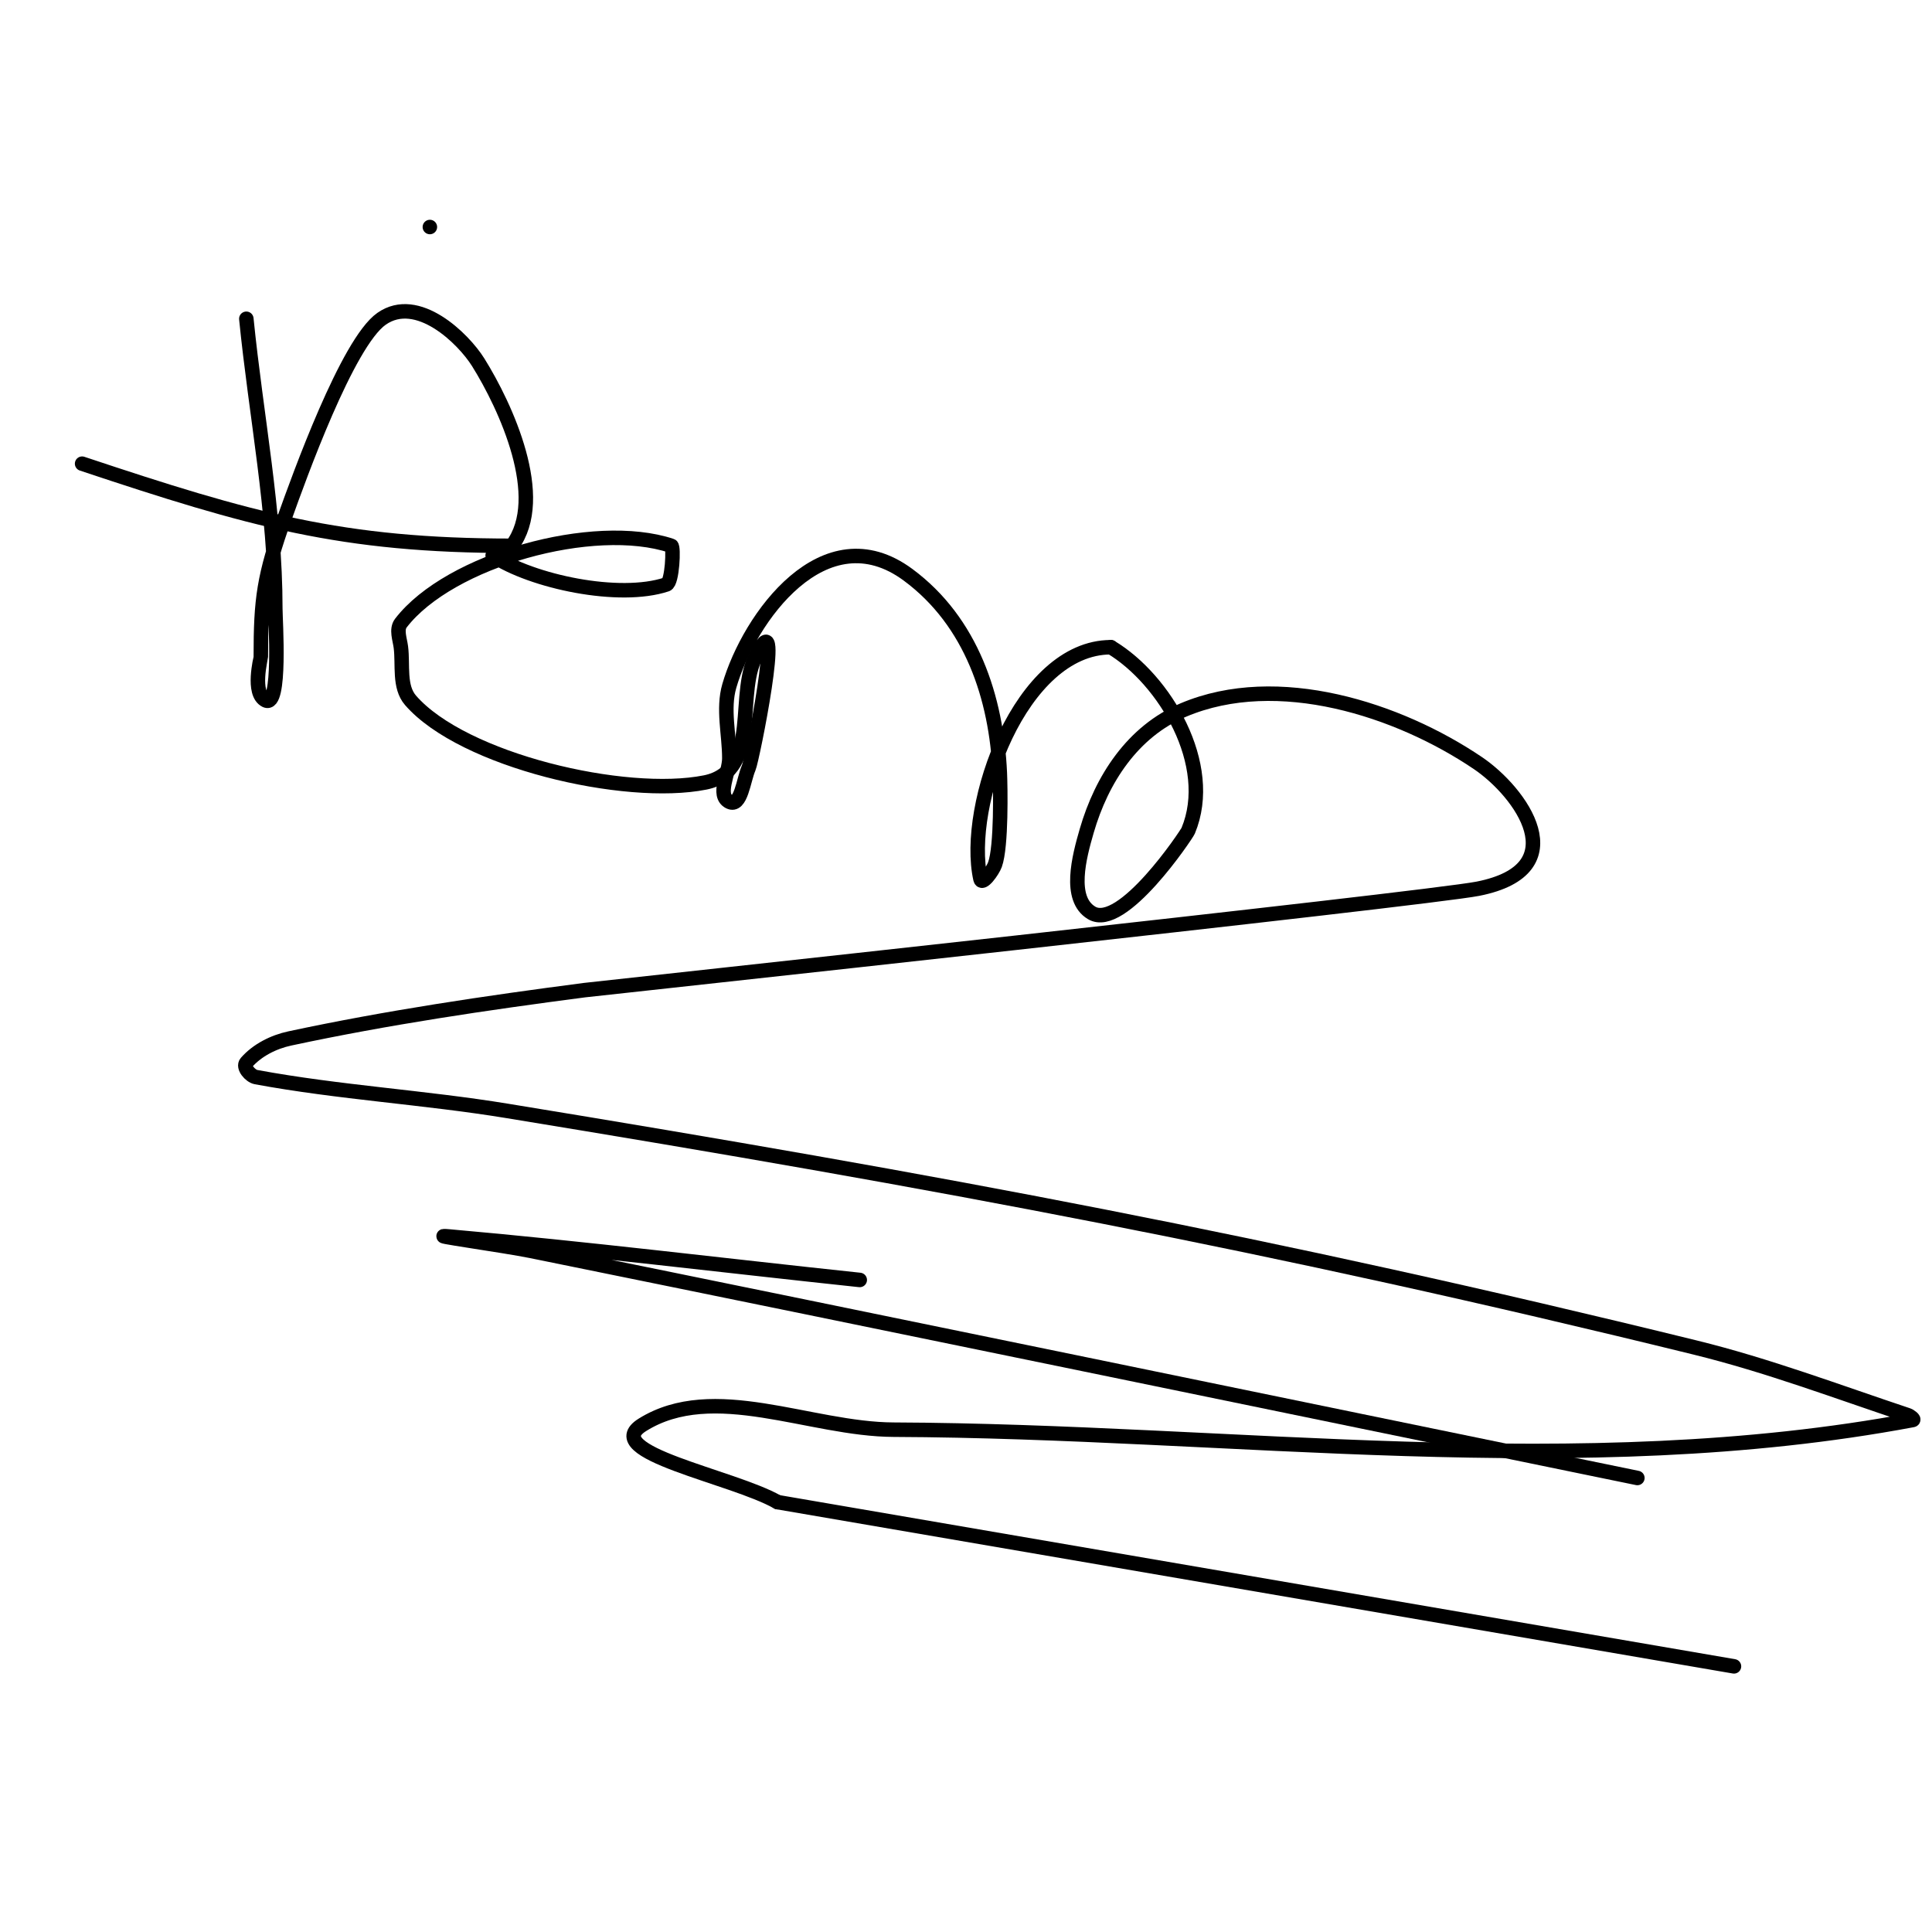
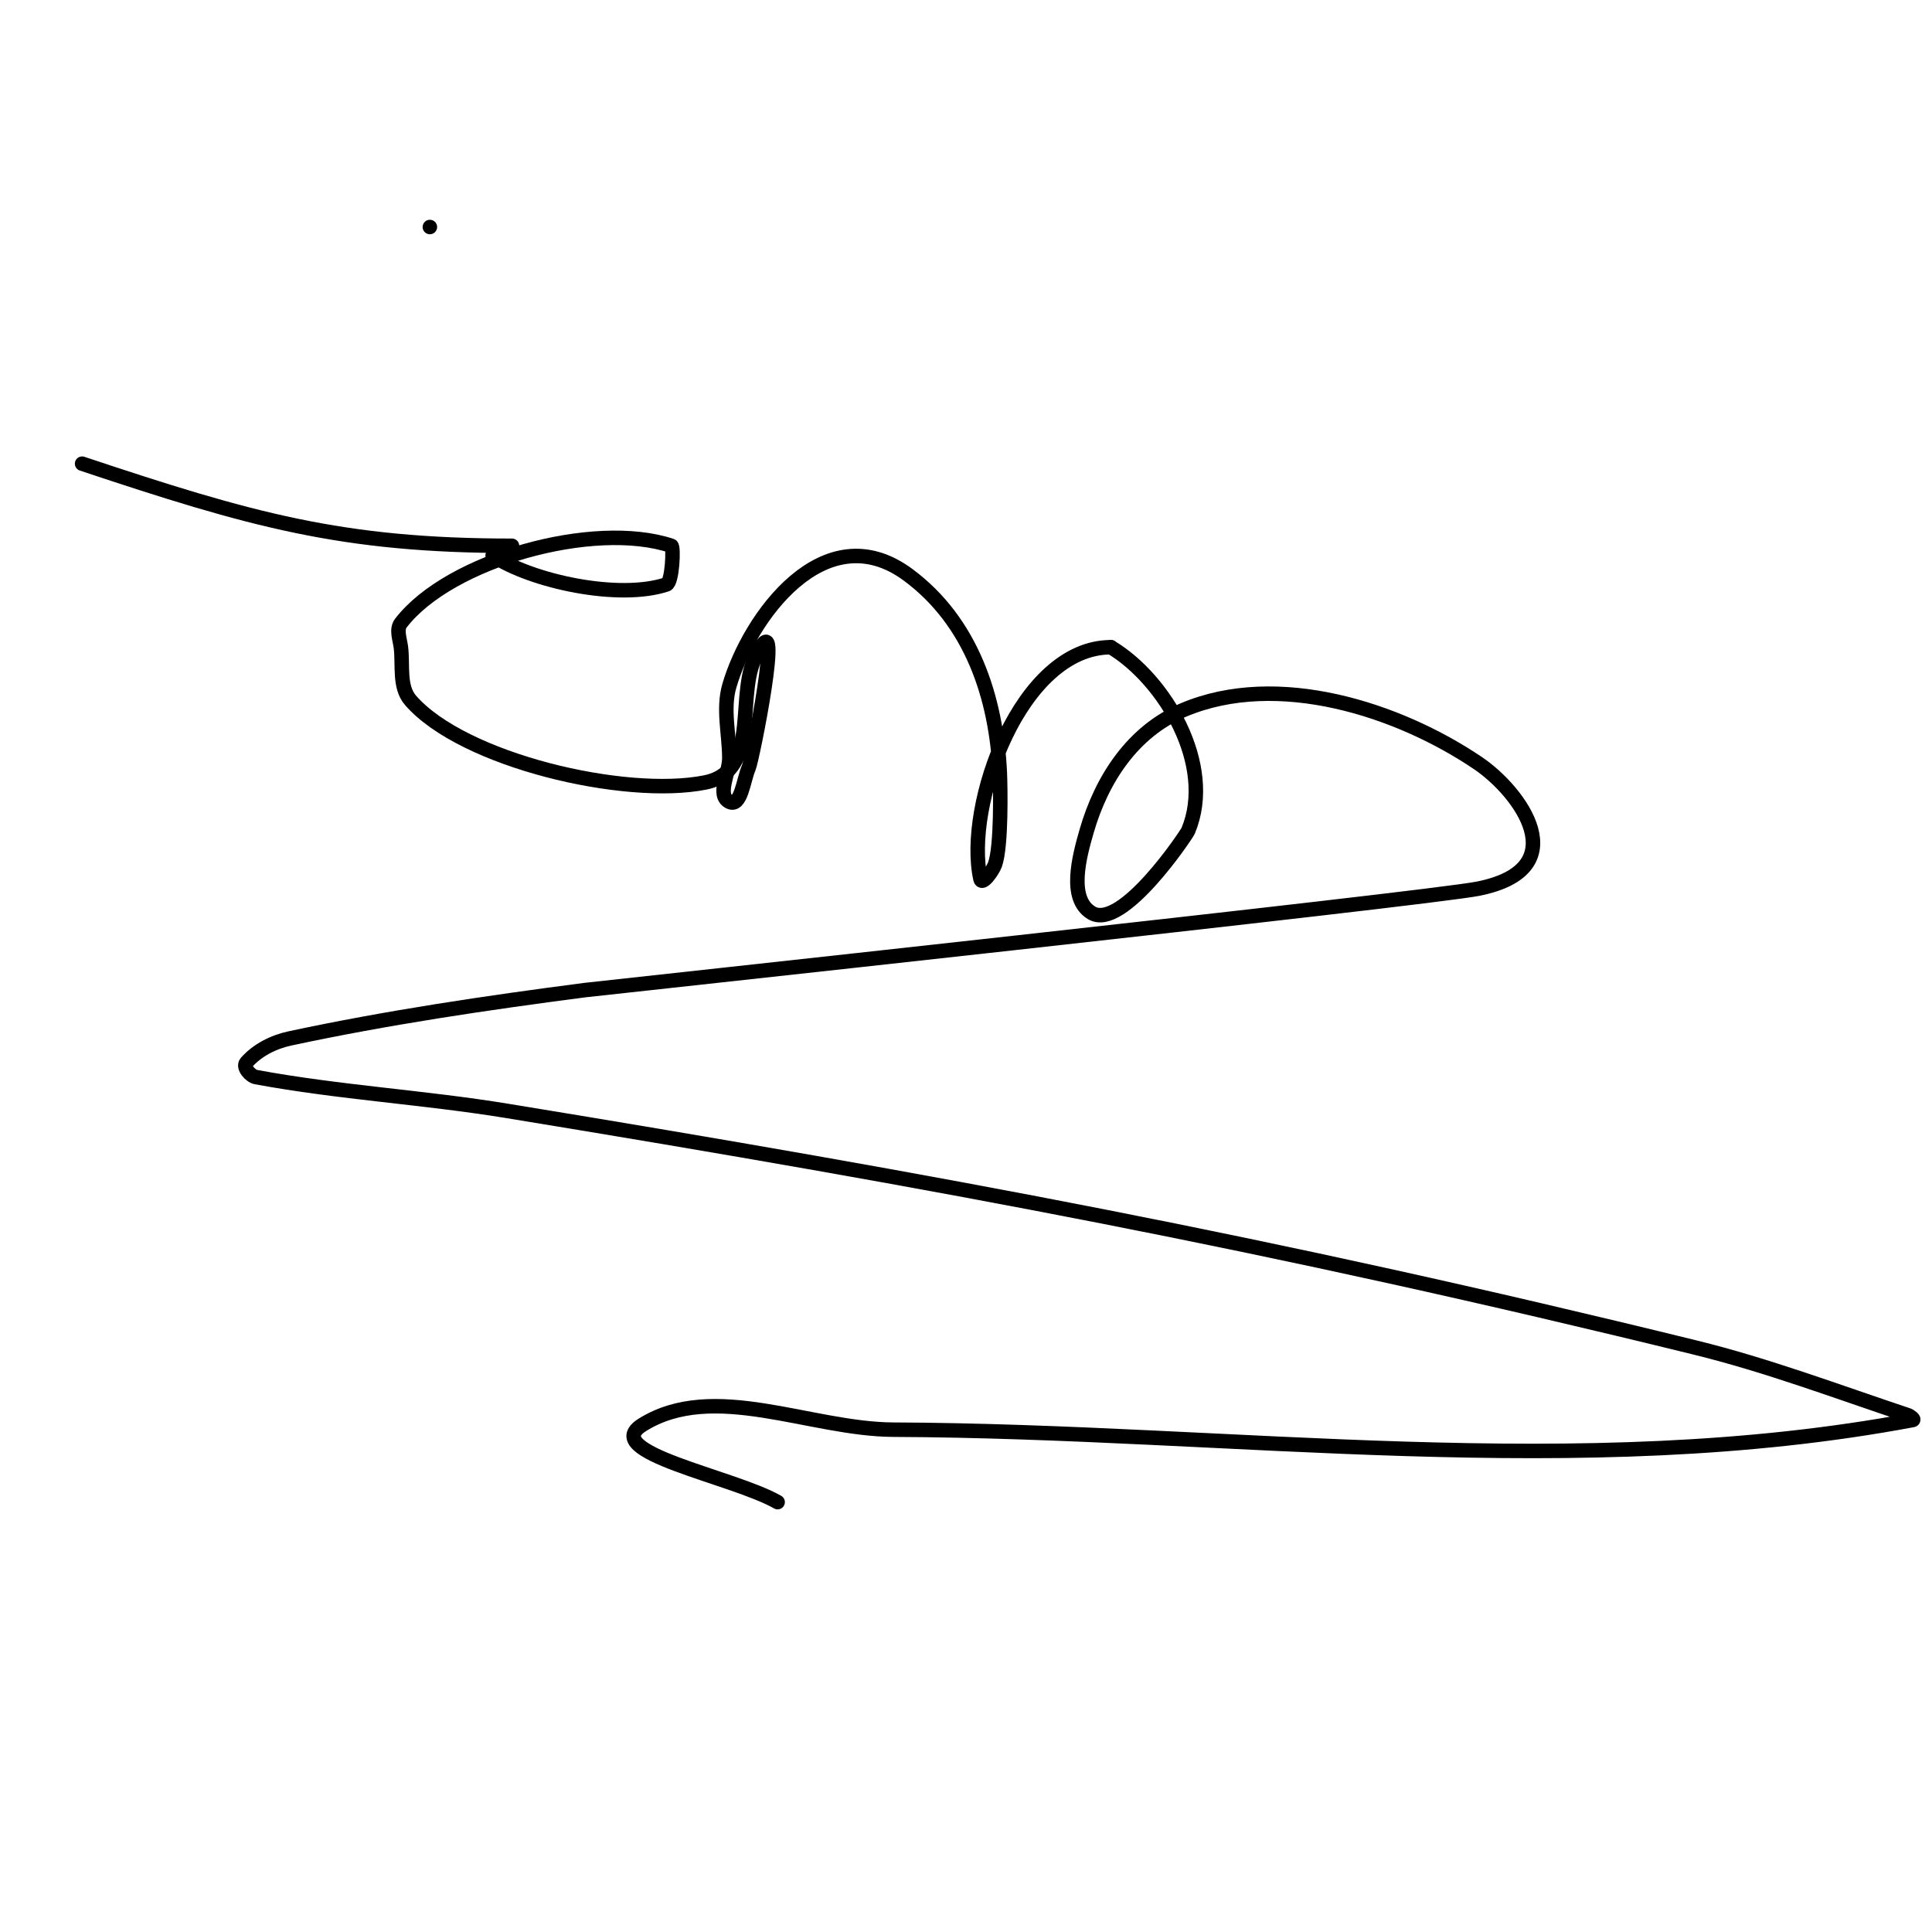
<svg xmlns="http://www.w3.org/2000/svg" viewBox="0 0 400 400" version="1.1">
  <g fill="none" stroke="#000000" stroke-width="3" stroke-linecap="round" stroke-linejoin="round">
-     <path d="M51,66c2.003,20.026 6,39.864 6,60c0,2.382 1.23,20.615 -2,19c-2.886,-1.443 -1,-8.69 -1,-9c0,-11.939 0.588,-16.647 5,-29c2.876,-8.052 12.92,-36.044 20,-41c7.434,-5.204 16.913,4.061 20,9c5.713,9.142 14.44,28.08 7,38" />
    <path d="M106,113c-35.26,0 -54.081,-5.36 -89,-17" />
    <path d="M102,115c8.163,5.442 26.221,9.26 36,6c1.193,-0.398 1.522,-7.826 1,-8c-16.013,-5.338 -45.938,2.92 -56,16c-1.016,1.321 -0.207,3.346 0,5c0.462,3.698 -0.445,8.188 2,11c10.852,12.48 44.409,20.318 61,17c11.973,-2.395 5.837,-19.255 11,-27" />
    <path d="M157,135c5.324,-10.648 -1.218,22.212 -2,24c-1.077,2.462 -1.596,8.202 -4,7c-2.683,-1.342 0,-6 0,-9c0,-5 -1.394,-10.198 0,-15c4.1,-14.124 19.697,-35.789 37,-23c13.166,9.731 18.295,25.493 19,41c0.132,2.904 0.358,15.265 -1,19c-0.483,1.329 -2.693,4.381 -3,3c-3.391,-15.261 8.33,-48 27,-48" />
    <path d="M230,134c11.117,6.67 21.698,24.325 16,38c-0.32,0.768 -13.69,20.786 -20,17c-4.868,-2.921 -2.583,-11.549 -1,-17c3.091,-10.647 9.493,-20.555 20,-25c19.54,-8.267 44.558,-0.122 61,11c8.806,5.957 20.478,21.947 0,26c-10.649,2.108 -183.188,20.764 -185,21c-20.432,2.665 -40.853,5.683 -61,10c-3.356,0.719 -6.74,2.417 -9,5c-0.791,0.904 0.818,2.781 2,3c17.197,3.185 34.74,4.174 52,7c89.092,14.588 157.797,27.336 246,49c14.947,3.671 29.399,9.133 44,14c0.447,0.149 1.463,0.913 1,1c-69.132,12.962 -140.664,2.286 -211,2c-17.336,-0.07 -37.299,-10.188 -52,-1c-9.116,5.697 18.667,10.667 28,16" />
-     <path d="M161,311l198,34" />
-     <path d="M339,306c-76.333,-15.667 -152.637,-31.479 -229,-47c-5.639,-1.146 -22.732,-3.506 -17,-3c28.381,2.504 56.667,6 85,9" />
    <path d="M89,47l0,0" />
  </g>
</svg>